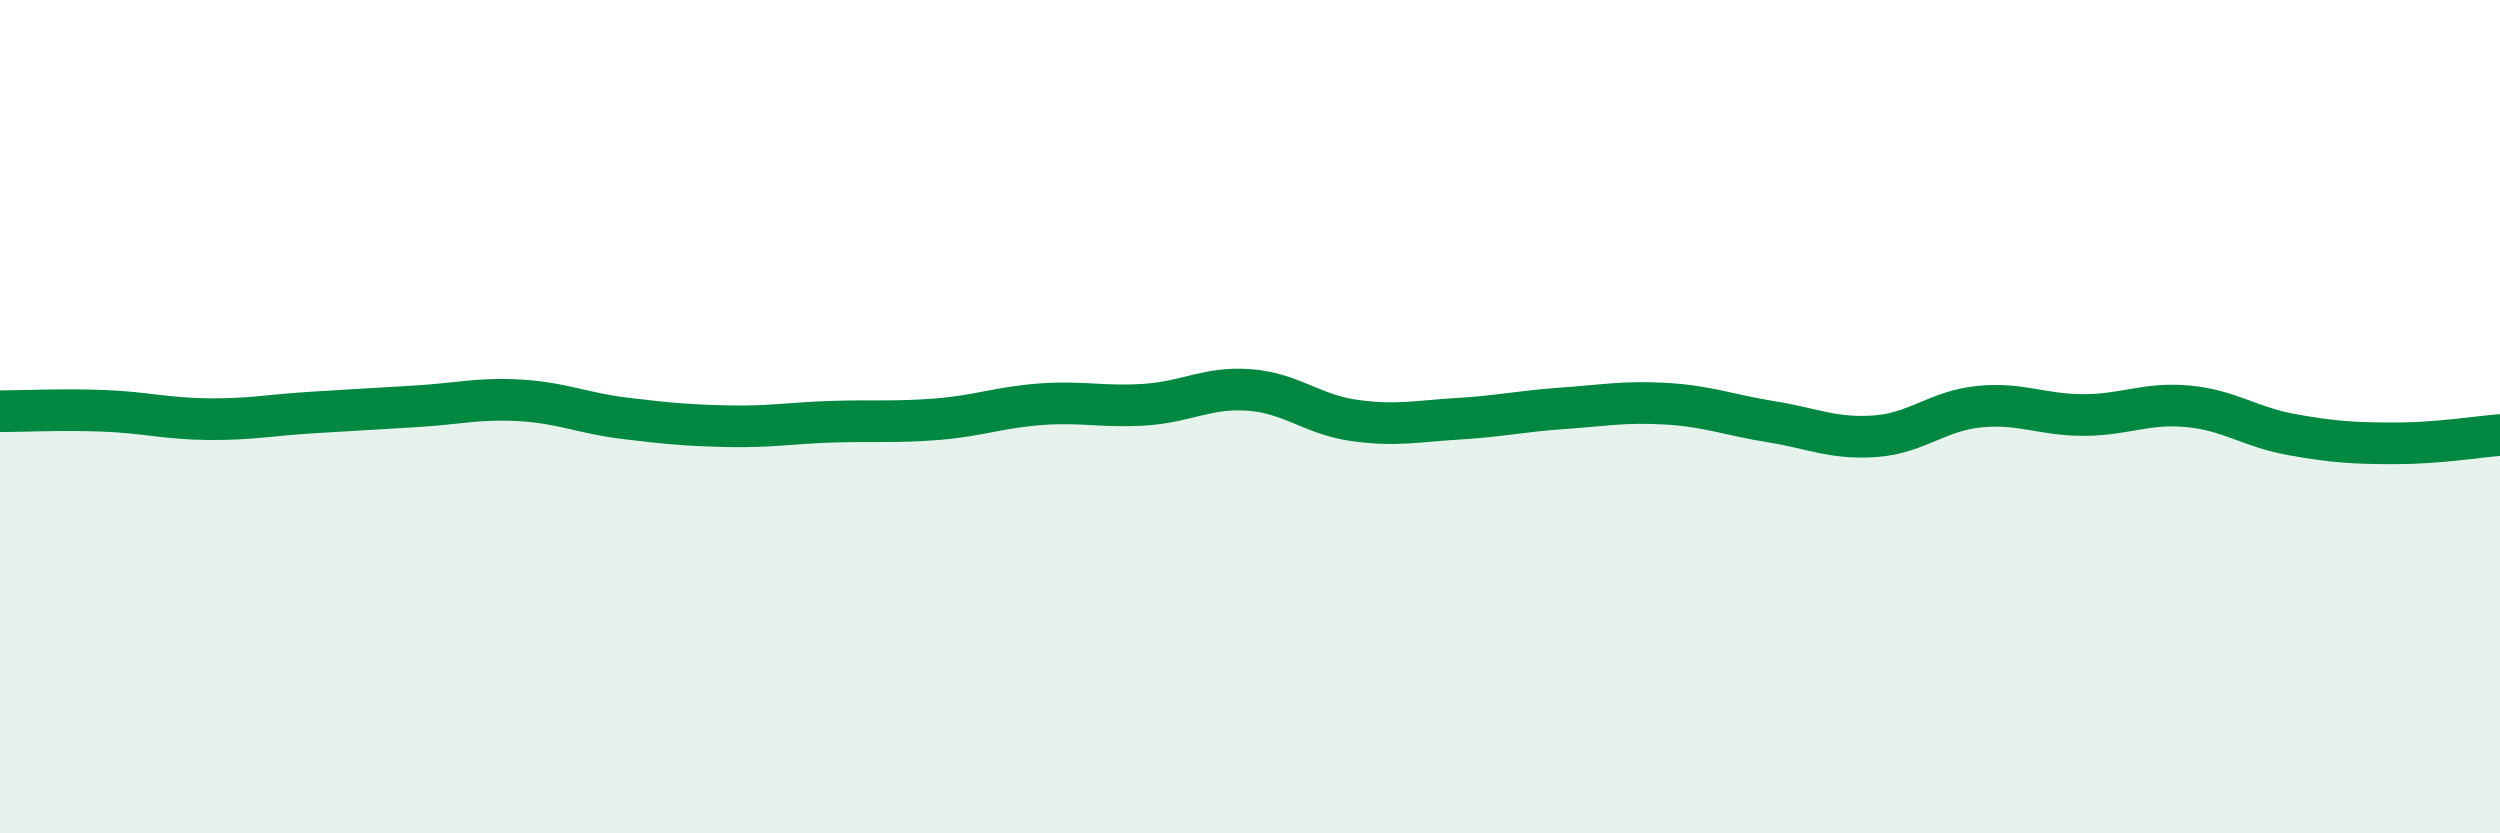
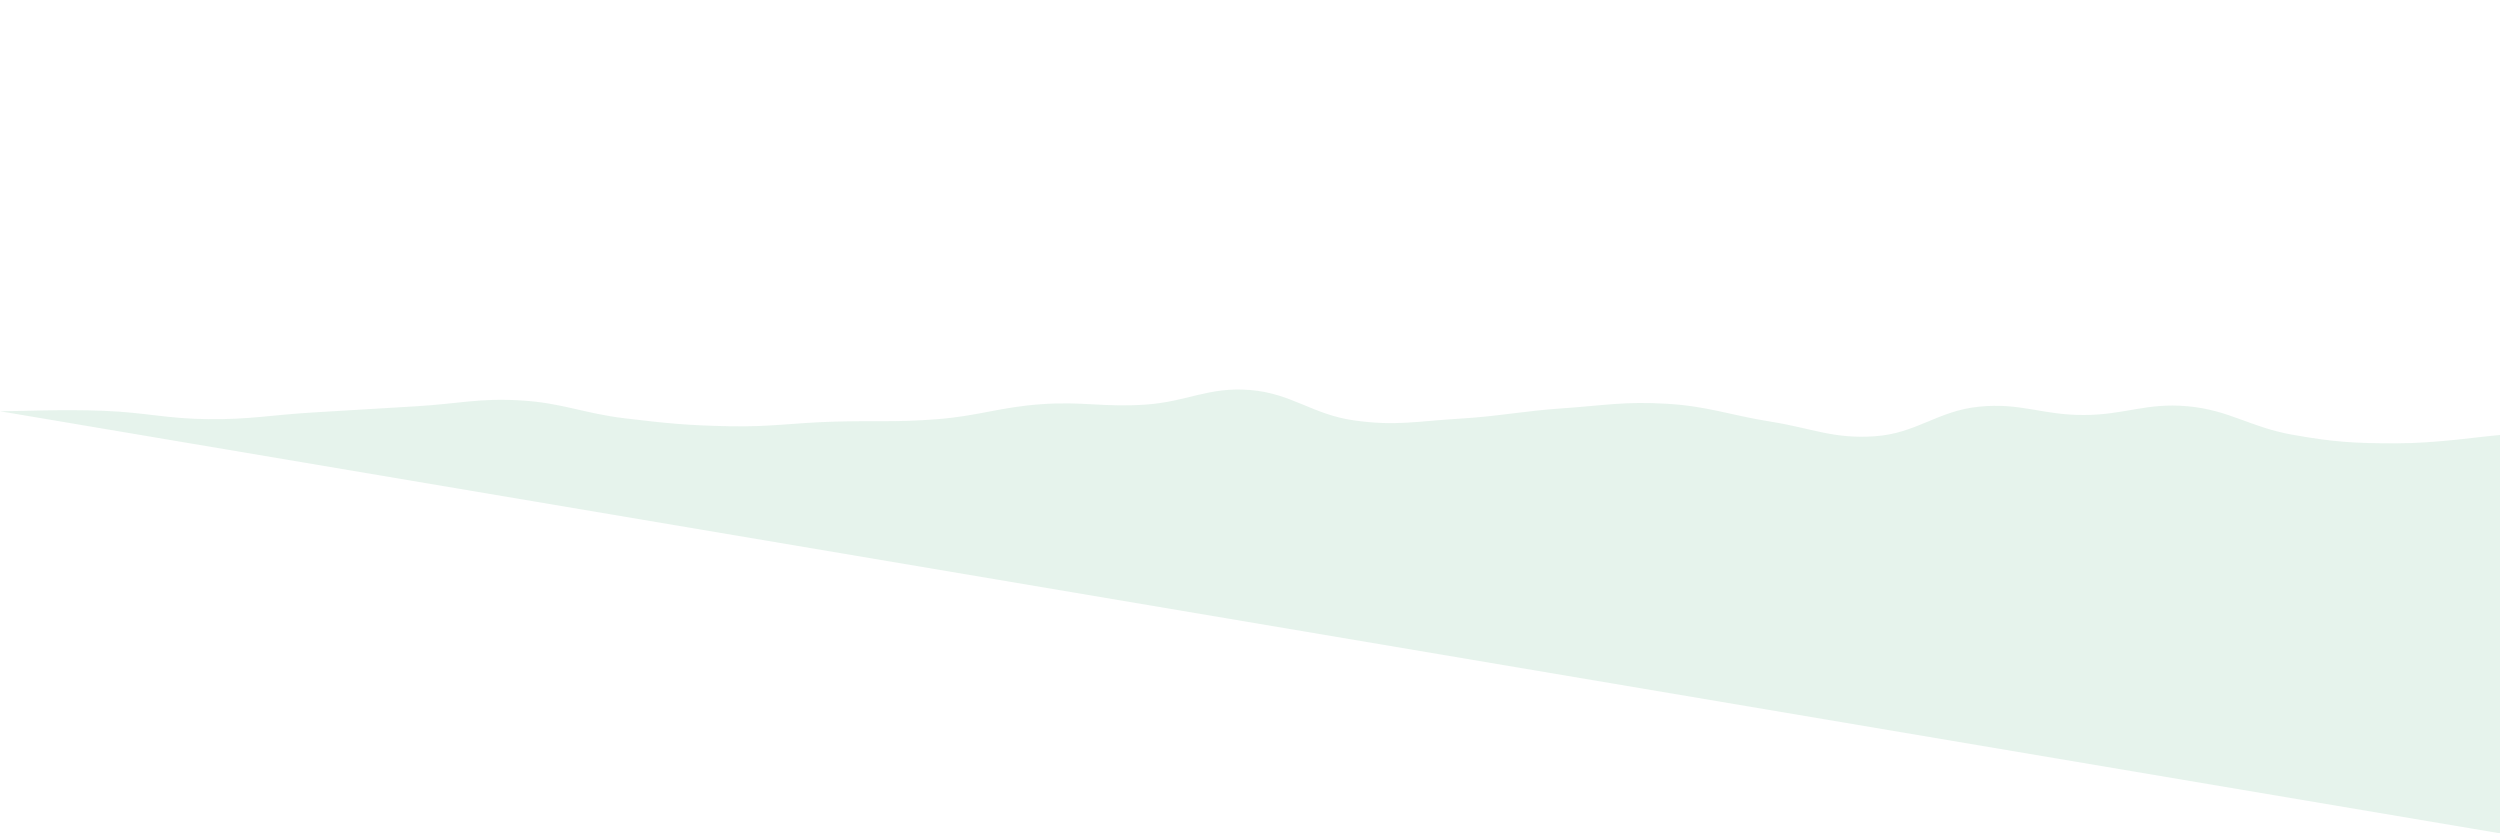
<svg xmlns="http://www.w3.org/2000/svg" width="60" height="20" viewBox="0 0 60 20">
-   <path d="M 0,9.87 C 0.5,9.87 1.5,9.82 2.5,9.86 C 3.5,9.9 4,10.05 5,10.06 C 6,10.07 6.5,9.96 7.5,9.9 C 8.5,9.84 9,9.81 10,9.75 C 11,9.69 11.5,9.55 12.5,9.61 C 13.5,9.67 14,9.92 15,10.04 C 16,10.16 16.5,10.21 17.5,10.23 C 18.5,10.25 19,10.15 20,10.12 C 21,10.09 21.5,10.14 22.5,10.06 C 23.5,9.98 24,9.77 25,9.7 C 26,9.63 26.5,9.78 27.5,9.71 C 28.5,9.64 29,9.28 30,9.36 C 31,9.44 31.5,9.95 32.5,10.09 C 33.5,10.23 34,10.11 35,10.05 C 36,9.99 36.5,9.87 37.5,9.8 C 38.5,9.73 39,9.63 40,9.69 C 41,9.75 41.5,9.96 42.5,10.12 C 43.5,10.28 44,10.54 45,10.47 C 46,10.4 46.5,9.86 47.5,9.76 C 48.5,9.66 49,9.96 50,9.96 C 51,9.96 51.5,9.66 52.5,9.75 C 53.5,9.84 54,10.25 55,10.43 C 56,10.61 56.5,10.64 57.5,10.64 C 58.5,10.64 59.5,10.48 60,10.44L60 20L0 20Z" fill="#008740" opacity="0.1" stroke-linecap="round" stroke-linejoin="round" />
-   <path d="M 0,9.87 C 0.5,9.87 1.5,9.82 2.5,9.86 C 3.5,9.9 4,10.05 5,10.06 C 6,10.07 6.5,9.96 7.5,9.9 C 8.5,9.84 9,9.81 10,9.75 C 11,9.69 11.5,9.55 12.5,9.61 C 13.5,9.67 14,9.92 15,10.04 C 16,10.16 16.5,10.21 17.5,10.23 C 18.5,10.25 19,10.15 20,10.12 C 21,10.09 21.5,10.14 22.5,10.06 C 23.5,9.98 24,9.77 25,9.7 C 26,9.63 26.5,9.78 27.5,9.71 C 28.5,9.64 29,9.28 30,9.36 C 31,9.44 31.5,9.95 32.5,10.09 C 33.5,10.23 34,10.11 35,10.05 C 36,9.99 36.5,9.87 37.5,9.8 C 38.5,9.73 39,9.63 40,9.69 C 41,9.75 41.5,9.96 42.5,10.12 C 43.5,10.28 44,10.54 45,10.47 C 46,10.4 46.5,9.86 47.5,9.76 C 48.5,9.66 49,9.96 50,9.96 C 51,9.96 51.5,9.66 52.5,9.75 C 53.5,9.84 54,10.25 55,10.43 C 56,10.61 56.5,10.64 57.5,10.64 C 58.5,10.64 59.5,10.48 60,10.44" stroke="#008740" stroke-width="1" fill="none" stroke-linecap="round" stroke-linejoin="round" />
+   <path d="M 0,9.87 C 0.5,9.87 1.5,9.82 2.5,9.86 C 3.5,9.9 4,10.05 5,10.06 C 6,10.07 6.5,9.96 7.5,9.9 C 8.5,9.84 9,9.81 10,9.75 C 11,9.69 11.5,9.55 12.5,9.61 C 13.5,9.67 14,9.92 15,10.04 C 16,10.16 16.5,10.21 17.5,10.23 C 18.5,10.25 19,10.15 20,10.12 C 21,10.09 21.5,10.14 22.5,10.06 C 23.5,9.98 24,9.77 25,9.7 C 26,9.63 26.5,9.78 27.5,9.71 C 28.5,9.64 29,9.28 30,9.36 C 31,9.44 31.5,9.95 32.5,10.09 C 33.5,10.23 34,10.11 35,10.05 C 36,9.99 36.5,9.87 37.5,9.8 C 38.5,9.73 39,9.63 40,9.69 C 41,9.75 41.5,9.96 42.5,10.12 C 43.5,10.28 44,10.54 45,10.47 C 46,10.4 46.5,9.86 47.5,9.76 C 48.5,9.66 49,9.96 50,9.96 C 51,9.96 51.5,9.66 52.5,9.75 C 53.5,9.84 54,10.25 55,10.43 C 56,10.61 56.5,10.64 57.5,10.64 C 58.5,10.64 59.5,10.48 60,10.44L60 20Z" fill="#008740" opacity="0.1" stroke-linecap="round" stroke-linejoin="round" />
</svg>